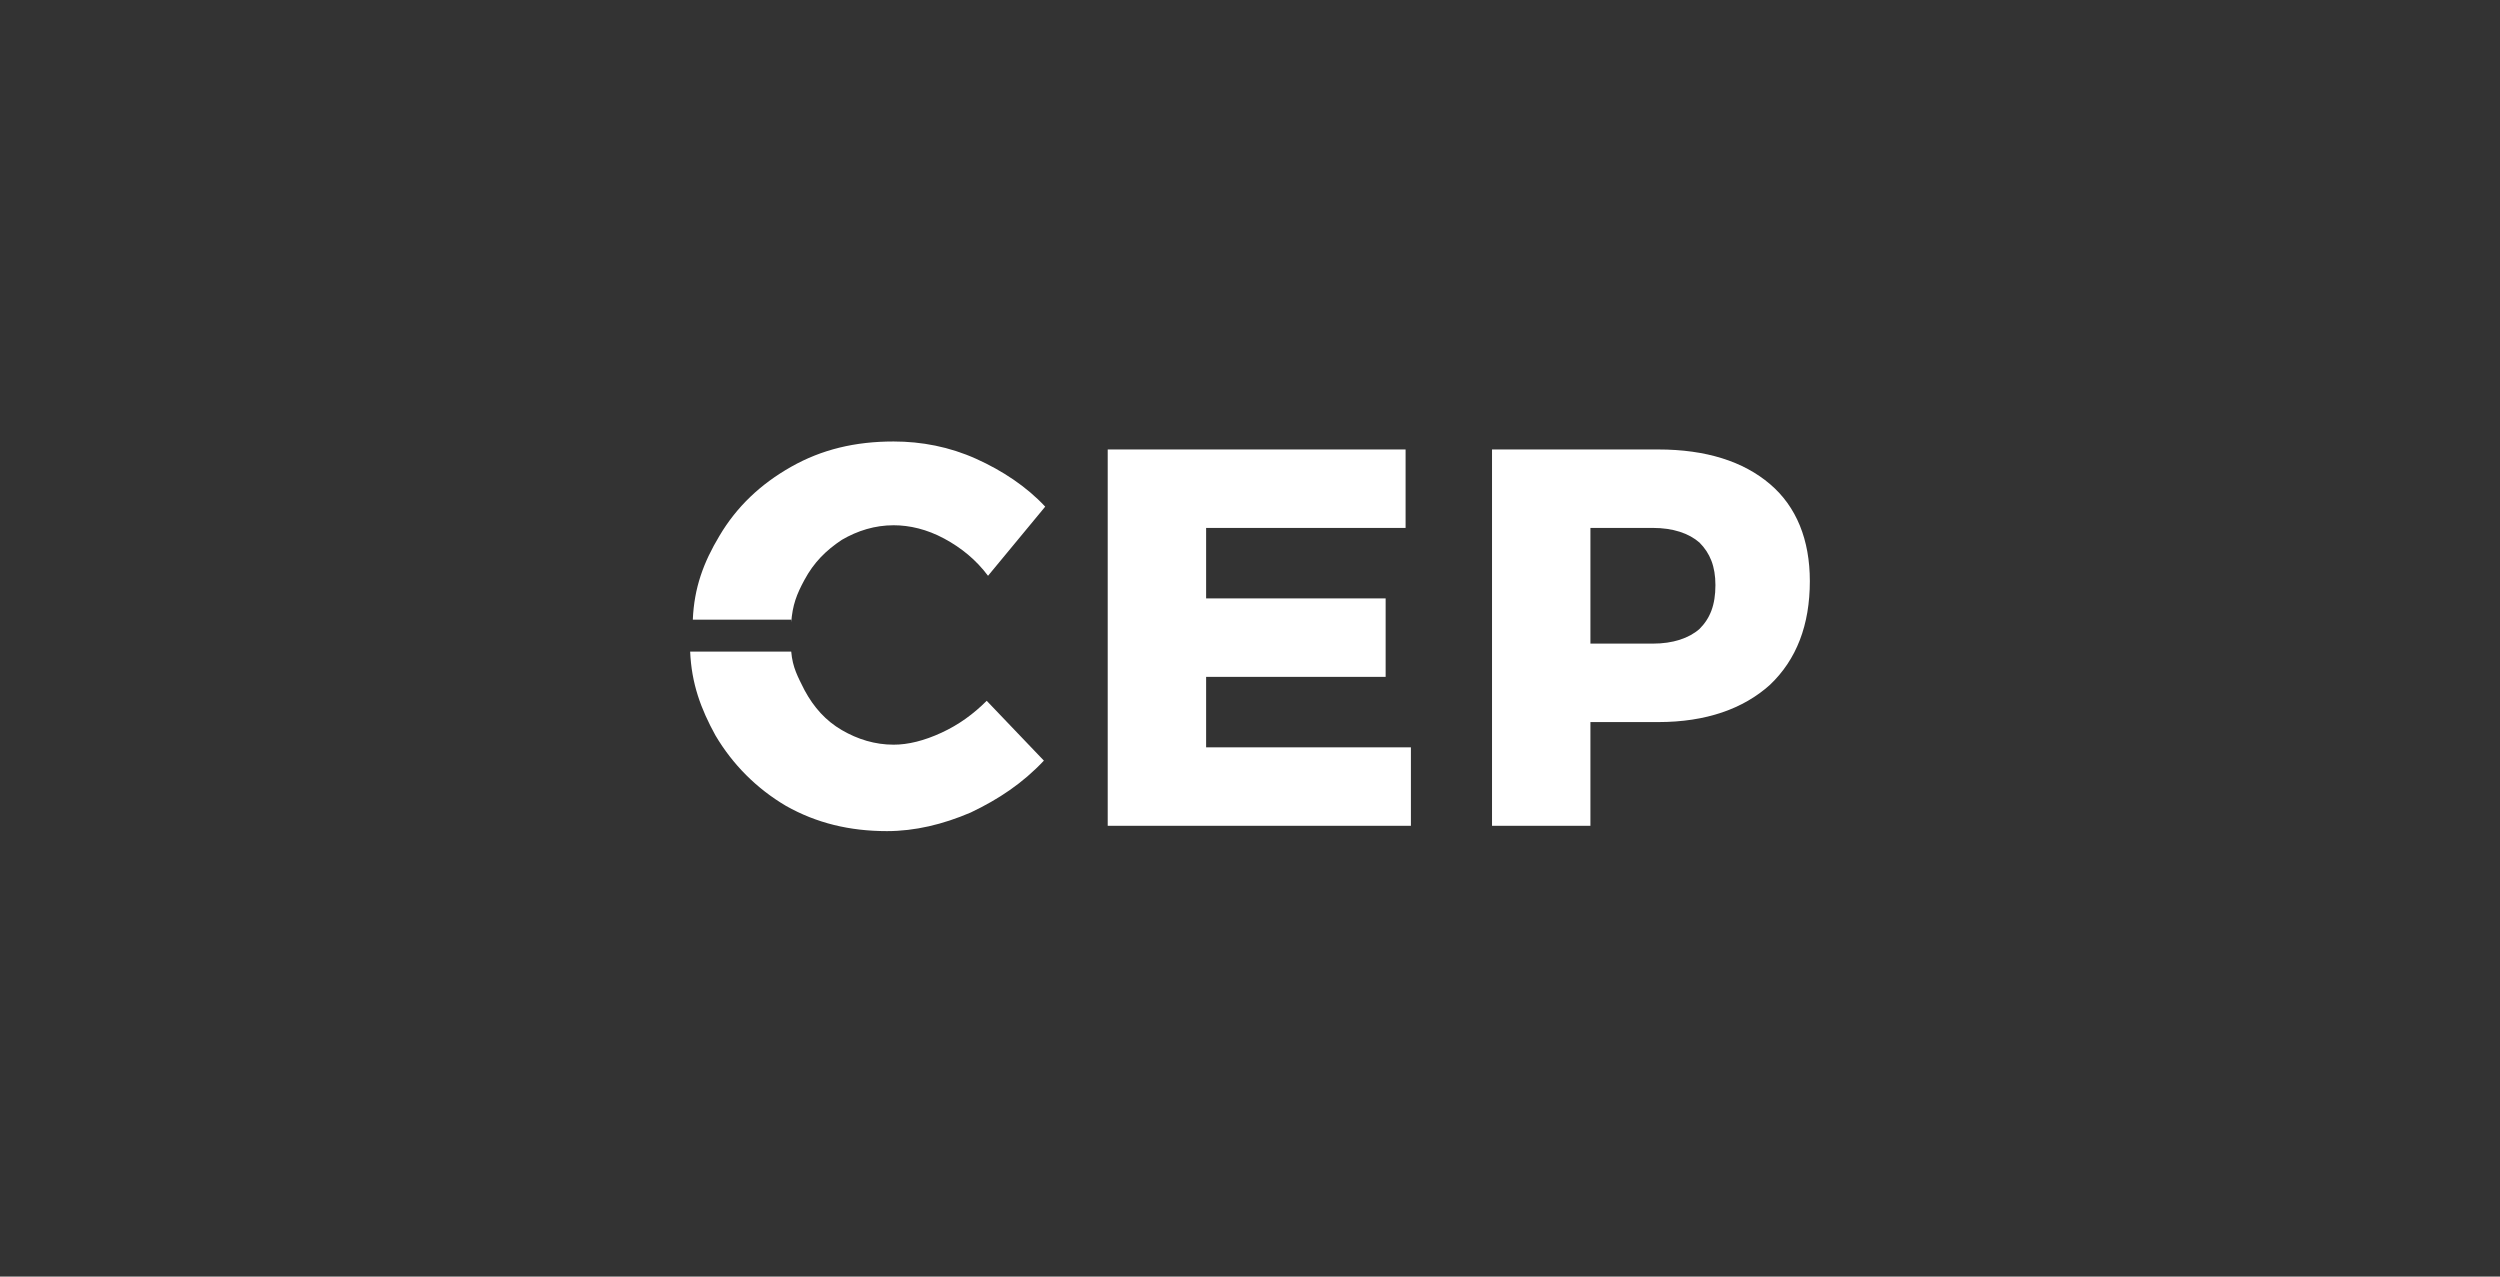
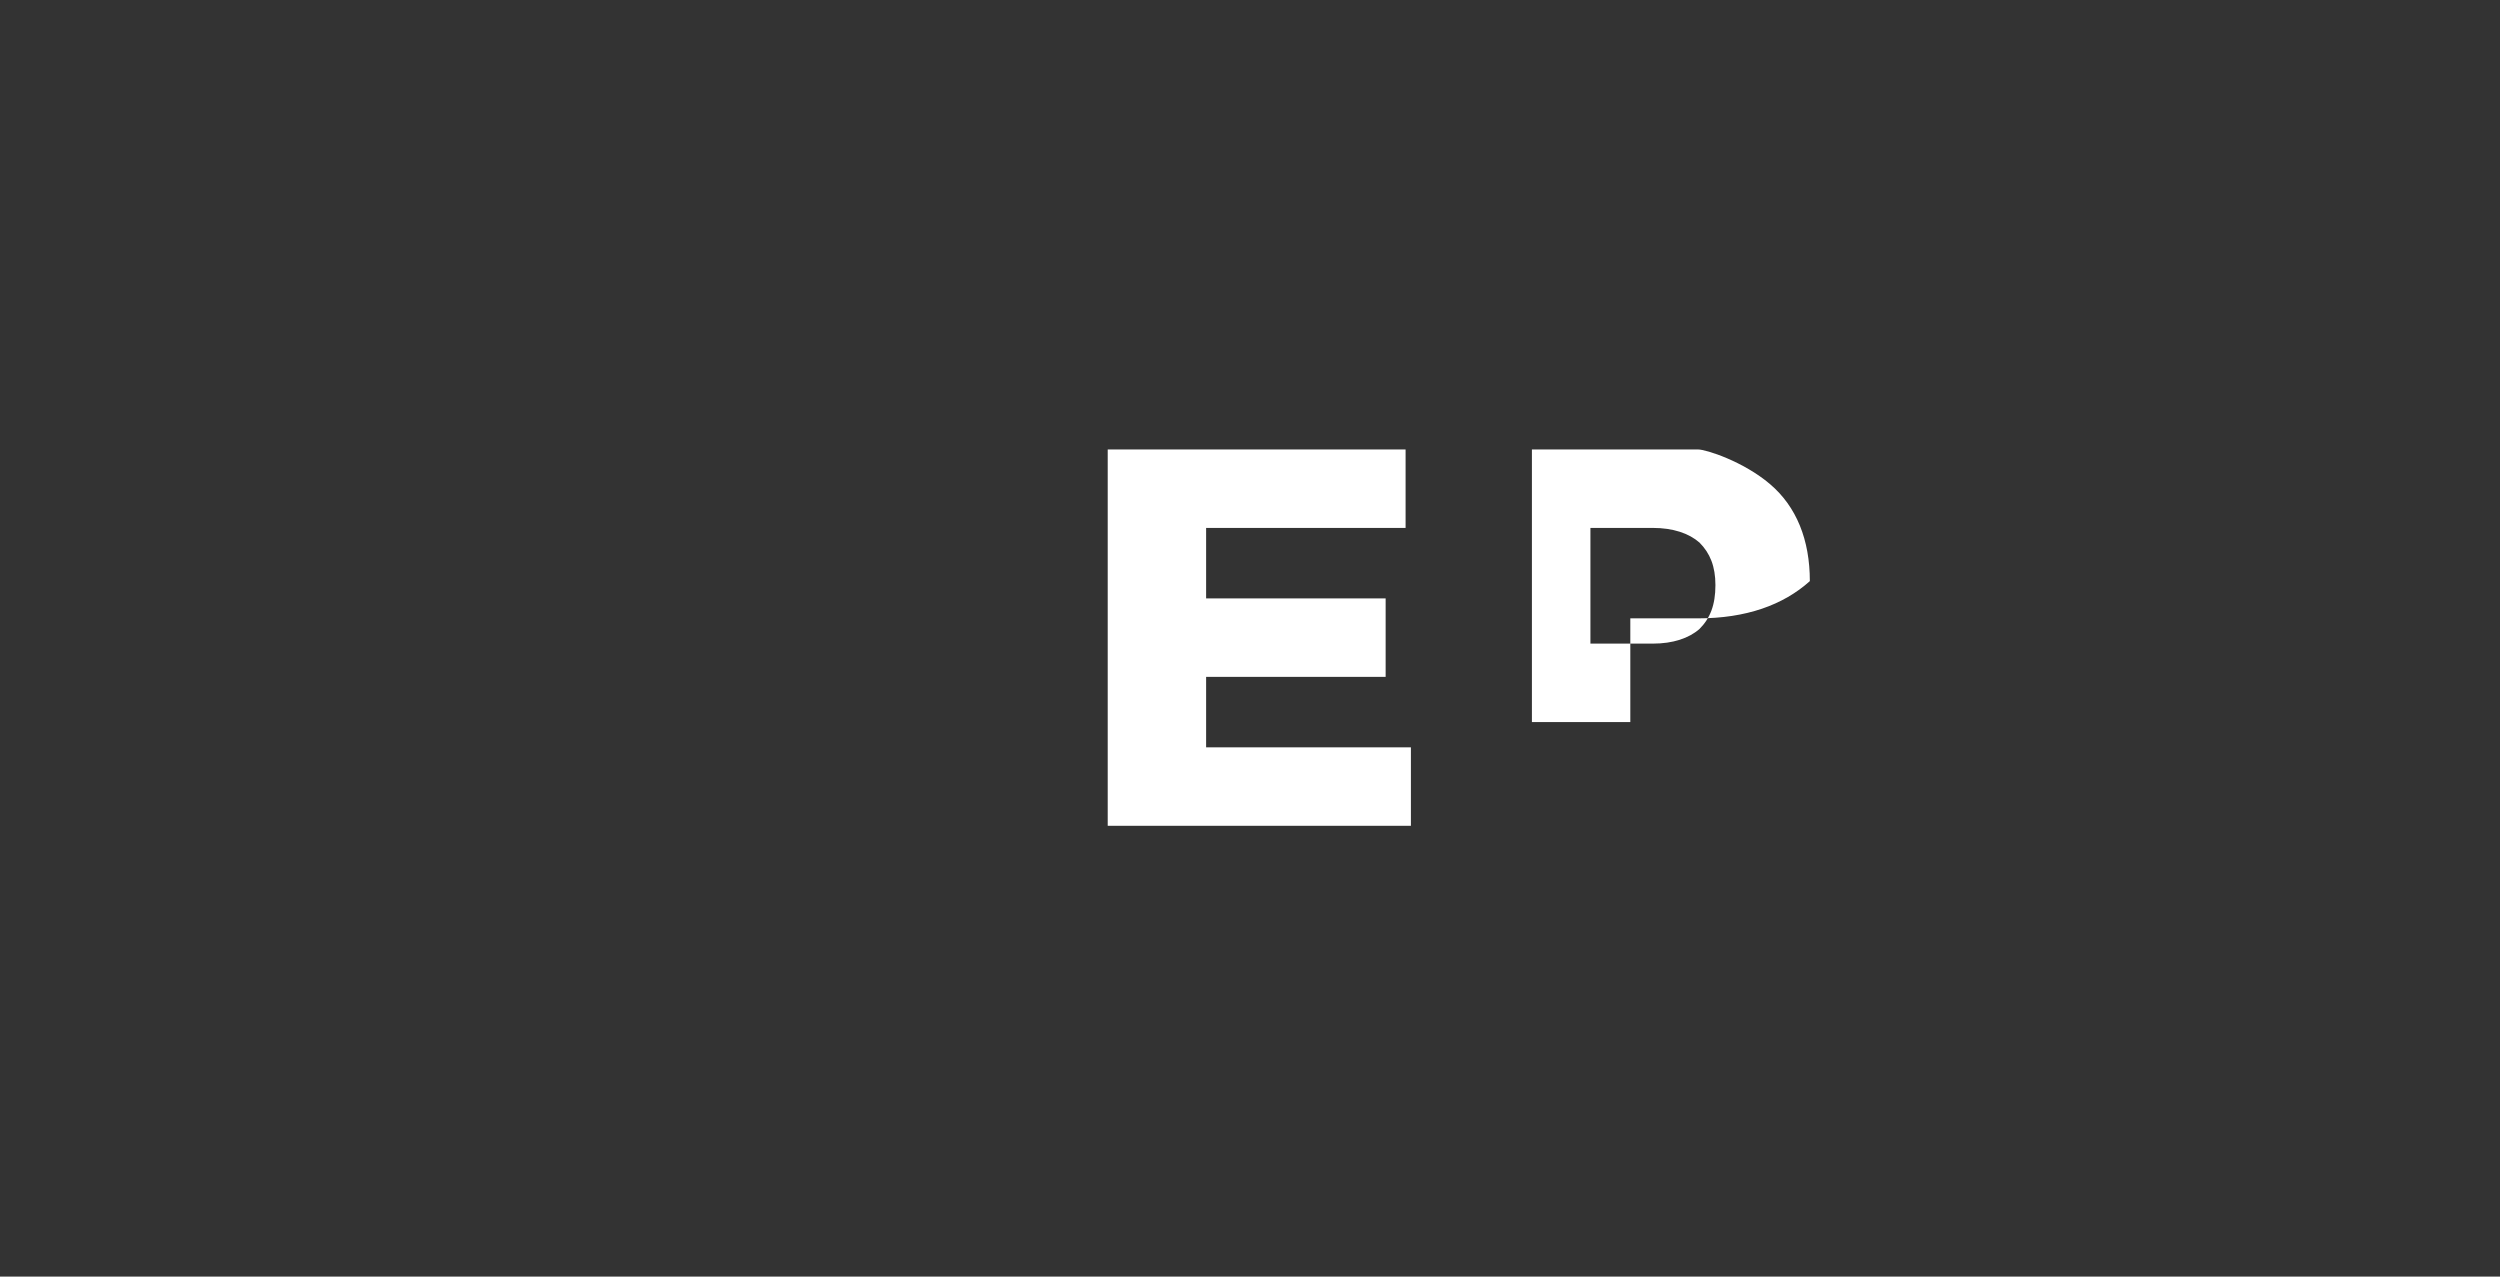
<svg xmlns="http://www.w3.org/2000/svg" version="1.1" id="Layer_1" x="0px" y="0px" viewBox="0 0 188 96" style="enable-background:new 0 0 188 96;" xml:space="preserve">
  <rect x="0" y="0" width="188" height="96" fill="#333333" stroke="none" />
  <style type="text/css">
	.st0{clip-path:url(#SVGID_00000029725465317586608020000002101608921660288130_);}
	.st1{fill:#FFFFFF;}
</style>
  <g>
    <polygon class="st1" points="83.3,33.8 105.7,33.8 105.7,39.7 90.7,39.7 90.7,45 104.2,45 104.2,50.9 90.7,50.9 90.7,56.2    106.1,56.2 106.1,62.1 83.3,62.1  " />
-     <path class="st1" d="M133.1,36.4c2,1.7,3,4.2,3,7.3c0,3.3-1,5.9-3,7.8c-2,1.8-4.8,2.8-8.4,2.8h-5.1v7.8h-7.4V33.8h12.5   C128.3,33.8,131.1,34.7,133.1,36.4 M127.8,47.3c0.8-0.8,1.2-1.8,1.2-3.3c0-1.4-0.4-2.4-1.2-3.2c-0.8-0.7-2-1.1-3.5-1.1h-4.7v8.7   h4.7C125.8,48.4,127,48,127.8,47.3" />
-     <path class="st1" d="M59.5,46.8c0.1-1.3,0.4-2.1,1-3.2c0.7-1.3,1.6-2.2,2.8-3c1.2-0.7,2.5-1.1,3.9-1.1c1.2,0,2.5,0.3,3.8,1   c1.3,0.7,2.4,1.6,3.3,2.8l4.3-5.2c-1.4-1.5-3.2-2.7-5.2-3.6c-2-0.9-4.1-1.3-6.2-1.3c-2.9,0-5.4,0.6-7.7,1.9c-2.3,1.3-4.1,3-5.4,5.2   c-1.2,2-1.9,3.9-2,6.3H59.5z" />
-     <path class="st1" d="M74.2,52.7c-1,1-2.1,1.8-3.4,2.4c-1.3,0.6-2.5,0.9-3.6,0.9c-1.4,0-2.7-0.4-3.9-1.1c-1.2-0.7-2.1-1.7-2.8-3   c-0.5-1-0.9-1.7-1-2.9h-7.6c0.1,2.4,0.8,4.3,1.9,6.3c1.3,2.2,3.1,4,5.3,5.3c2.3,1.3,4.8,1.9,7.6,1.9c2.1,0,4.2-0.5,6.3-1.4   c2.1-1,3.9-2.2,5.5-3.9L74.2,52.7z" />
+     <path class="st1" d="M133.1,36.4c2,1.7,3,4.2,3,7.3c-2,1.8-4.8,2.8-8.4,2.8h-5.1v7.8h-7.4V33.8h12.5   C128.3,33.8,131.1,34.7,133.1,36.4 M127.8,47.3c0.8-0.8,1.2-1.8,1.2-3.3c0-1.4-0.4-2.4-1.2-3.2c-0.8-0.7-2-1.1-3.5-1.1h-4.7v8.7   h4.7C125.8,48.4,127,48,127.8,47.3" />
  </g>
</svg>